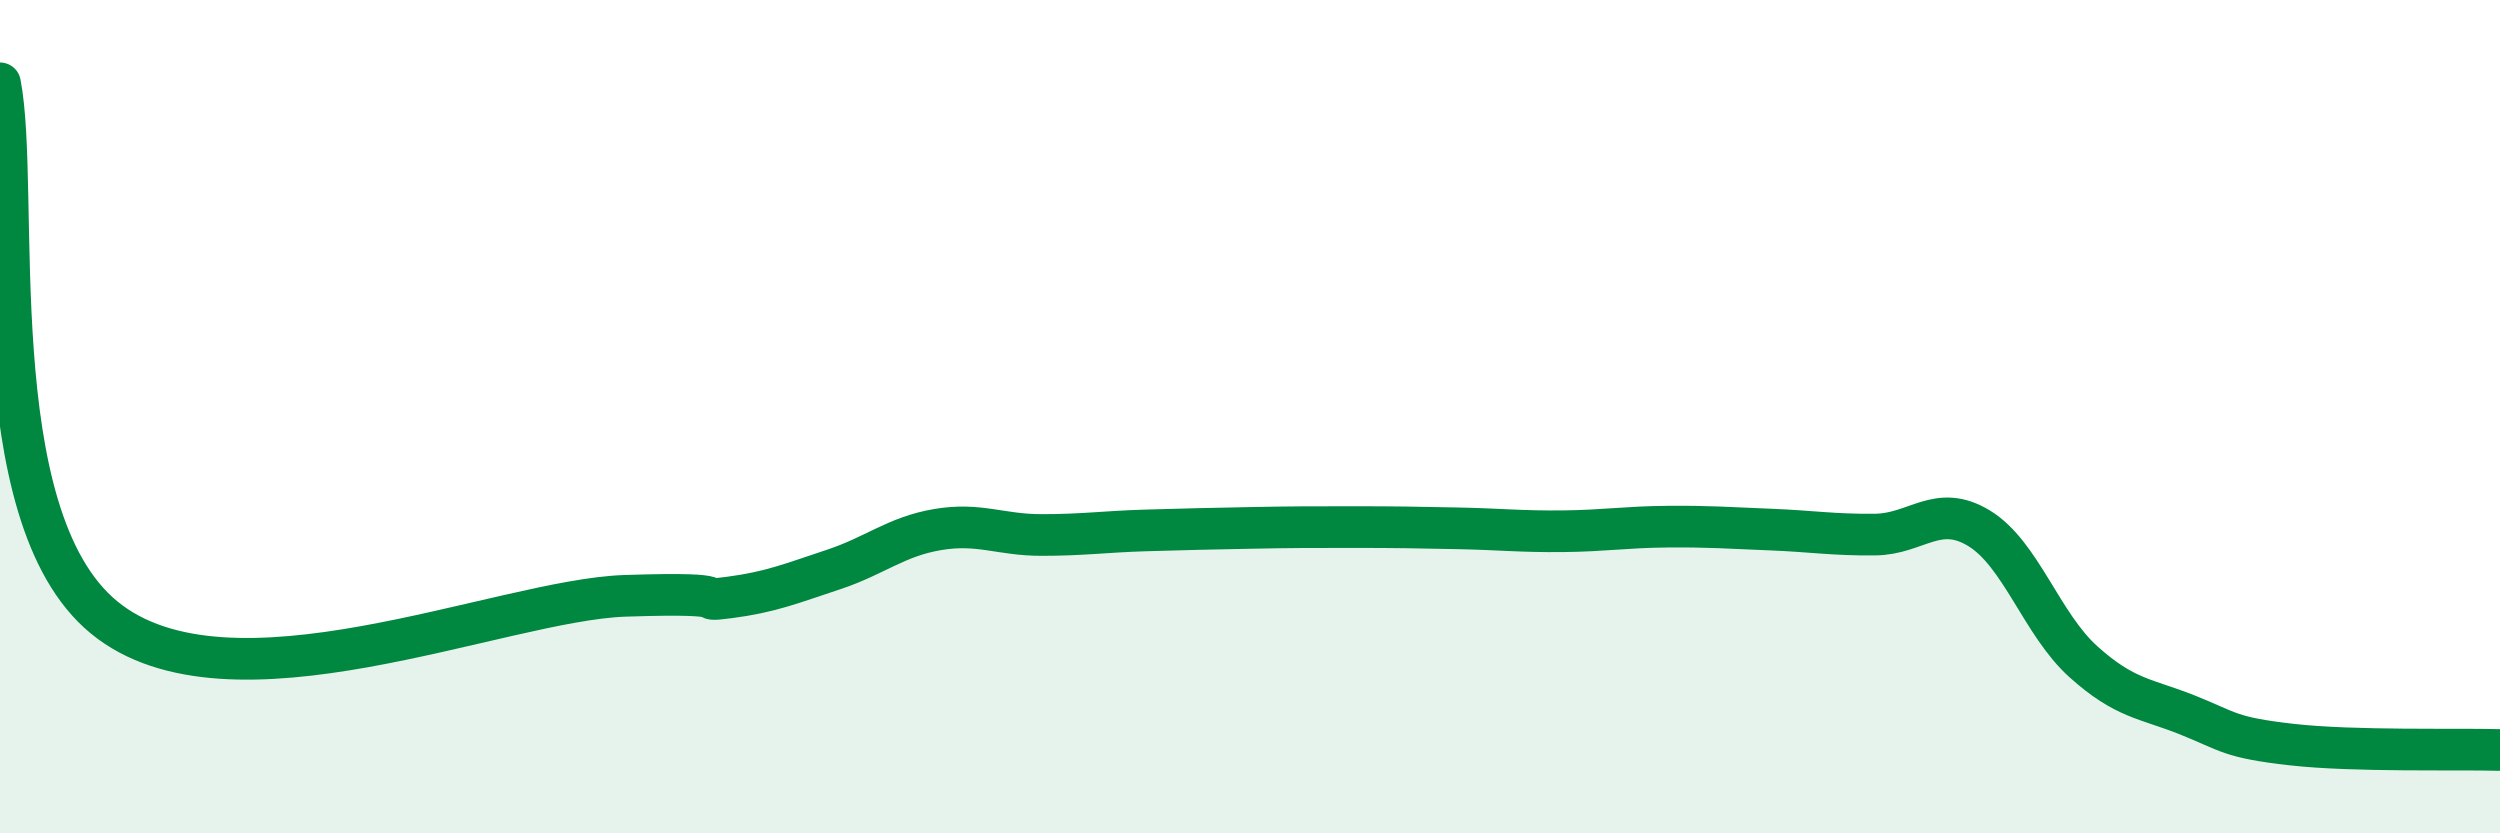
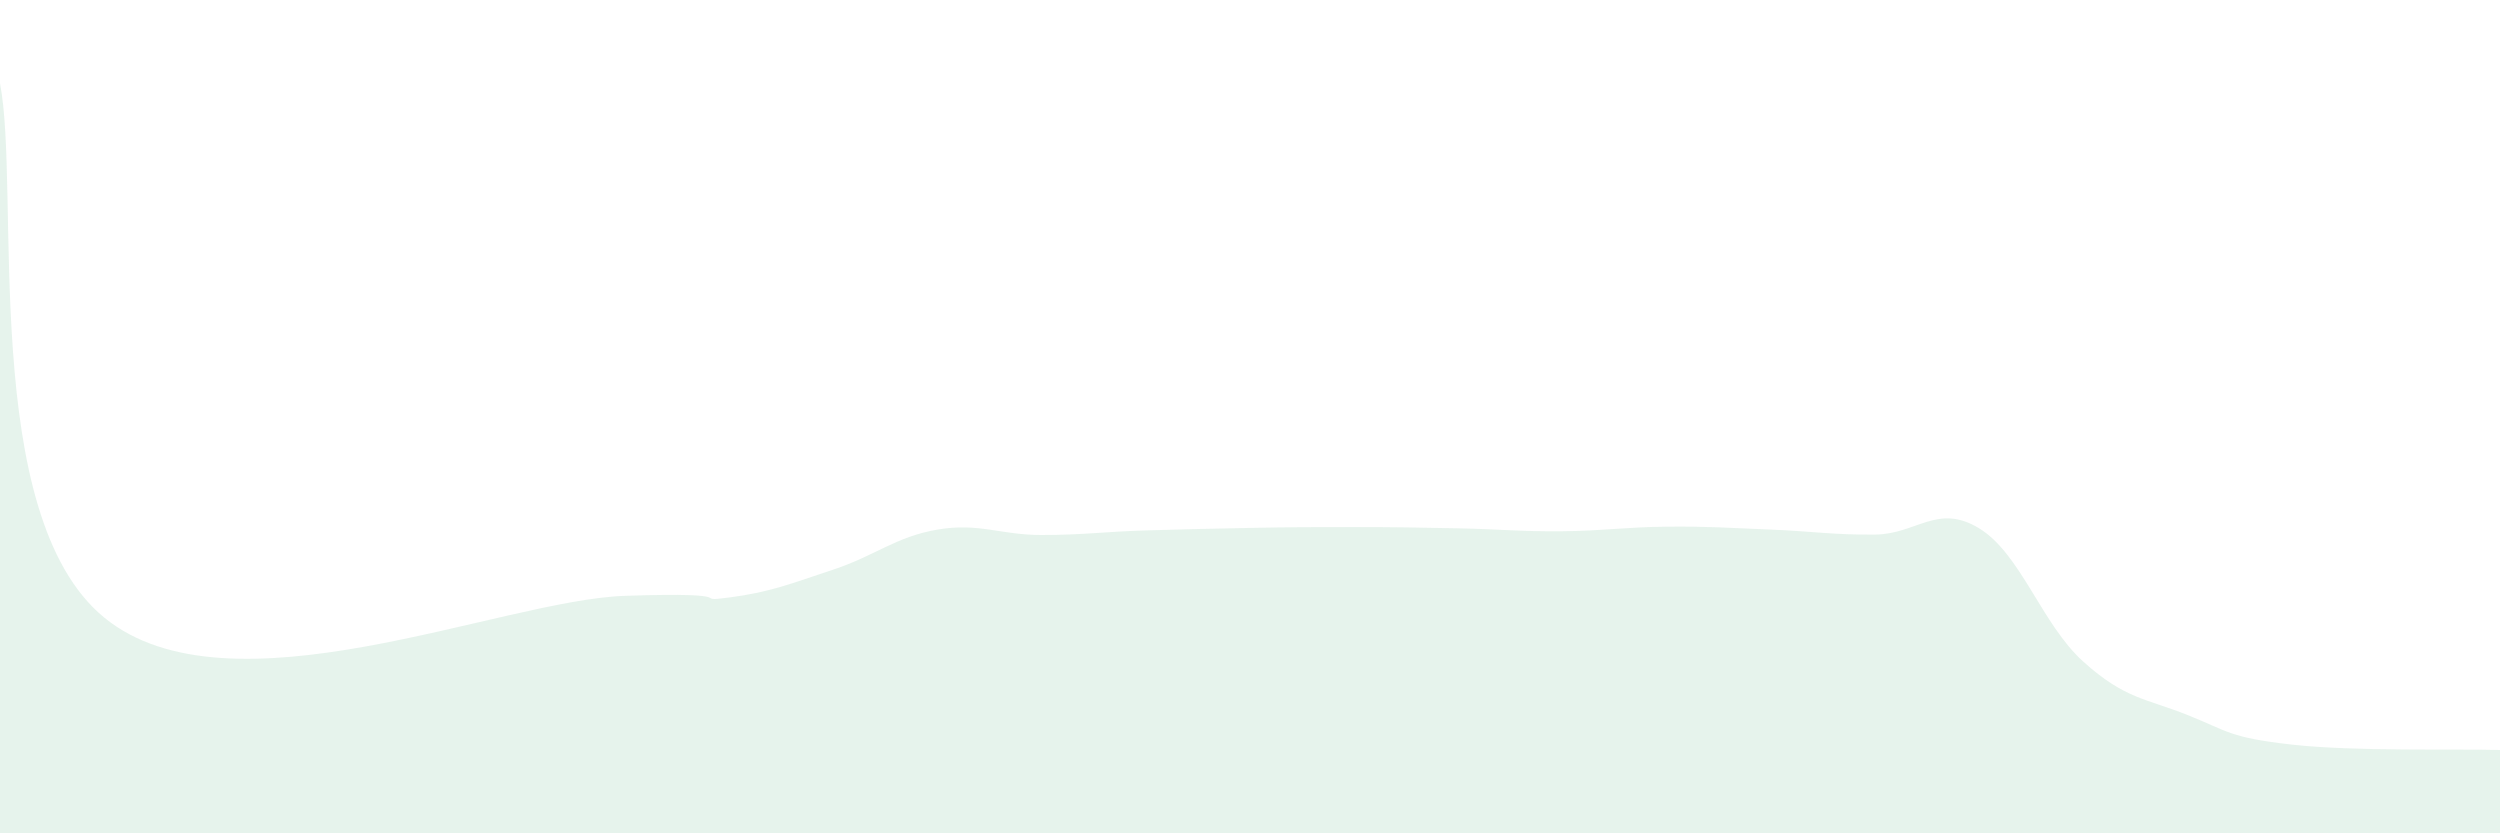
<svg xmlns="http://www.w3.org/2000/svg" width="60" height="20" viewBox="0 0 60 20">
  <path d="M 0,2 C 0.5,4.56 -0.5,12.36 2.5,14.82 C 5.5,17.28 12,14.4 15,14.3 C 18,14.2 16.5,14.47 17.5,14.34 C 18.5,14.21 19,14 20,13.67 C 21,13.34 21.5,12.88 22.5,12.71 C 23.5,12.54 24,12.84 25,12.84 C 26,12.84 26.5,12.76 27.5,12.73 C 28.5,12.7 29,12.69 30,12.67 C 31,12.65 31.5,12.65 32.5,12.65 C 33.5,12.65 34,12.66 35,12.68 C 36,12.7 36.5,12.76 37.5,12.75 C 38.5,12.74 39,12.65 40,12.64 C 41,12.63 41.5,12.67 42.5,12.71 C 43.5,12.75 44,12.84 45,12.83 C 46,12.82 46.5,12.07 47.5,12.68 C 48.5,13.29 49,14.98 50,15.88 C 51,16.78 51.5,16.76 52.5,17.16 C 53.5,17.56 53.5,17.7 55,17.87 C 56.5,18.04 59,17.97 60,18L60 20L0 20Z" fill="#008740" opacity="0.1" stroke-linecap="round" stroke-linejoin="round" />
-   <path d="M 0,2 C 0.5,4.56 -0.5,12.36 2.5,14.82 C 5.5,17.28 12,14.4 15,14.3 C 18,14.2 16.5,14.47 17.5,14.34 C 18.5,14.21 19,14 20,13.67 C 21,13.34 21.5,12.88 22.5,12.71 C 23.5,12.54 24,12.84 25,12.84 C 26,12.84 26.5,12.76 27.5,12.73 C 28.5,12.7 29,12.69 30,12.67 C 31,12.65 31.5,12.65 32.5,12.65 C 33.5,12.65 34,12.66 35,12.68 C 36,12.7 36.5,12.76 37.5,12.75 C 38.5,12.74 39,12.65 40,12.64 C 41,12.63 41.5,12.67 42.5,12.71 C 43.5,12.75 44,12.84 45,12.83 C 46,12.82 46.5,12.07 47.5,12.68 C 48.5,13.29 49,14.98 50,15.88 C 51,16.78 51.5,16.76 52.5,17.16 C 53.5,17.56 53.5,17.7 55,17.87 C 56.5,18.04 59,17.97 60,18" stroke="#008740" stroke-width="1" fill="none" stroke-linecap="round" stroke-linejoin="round" />
</svg>